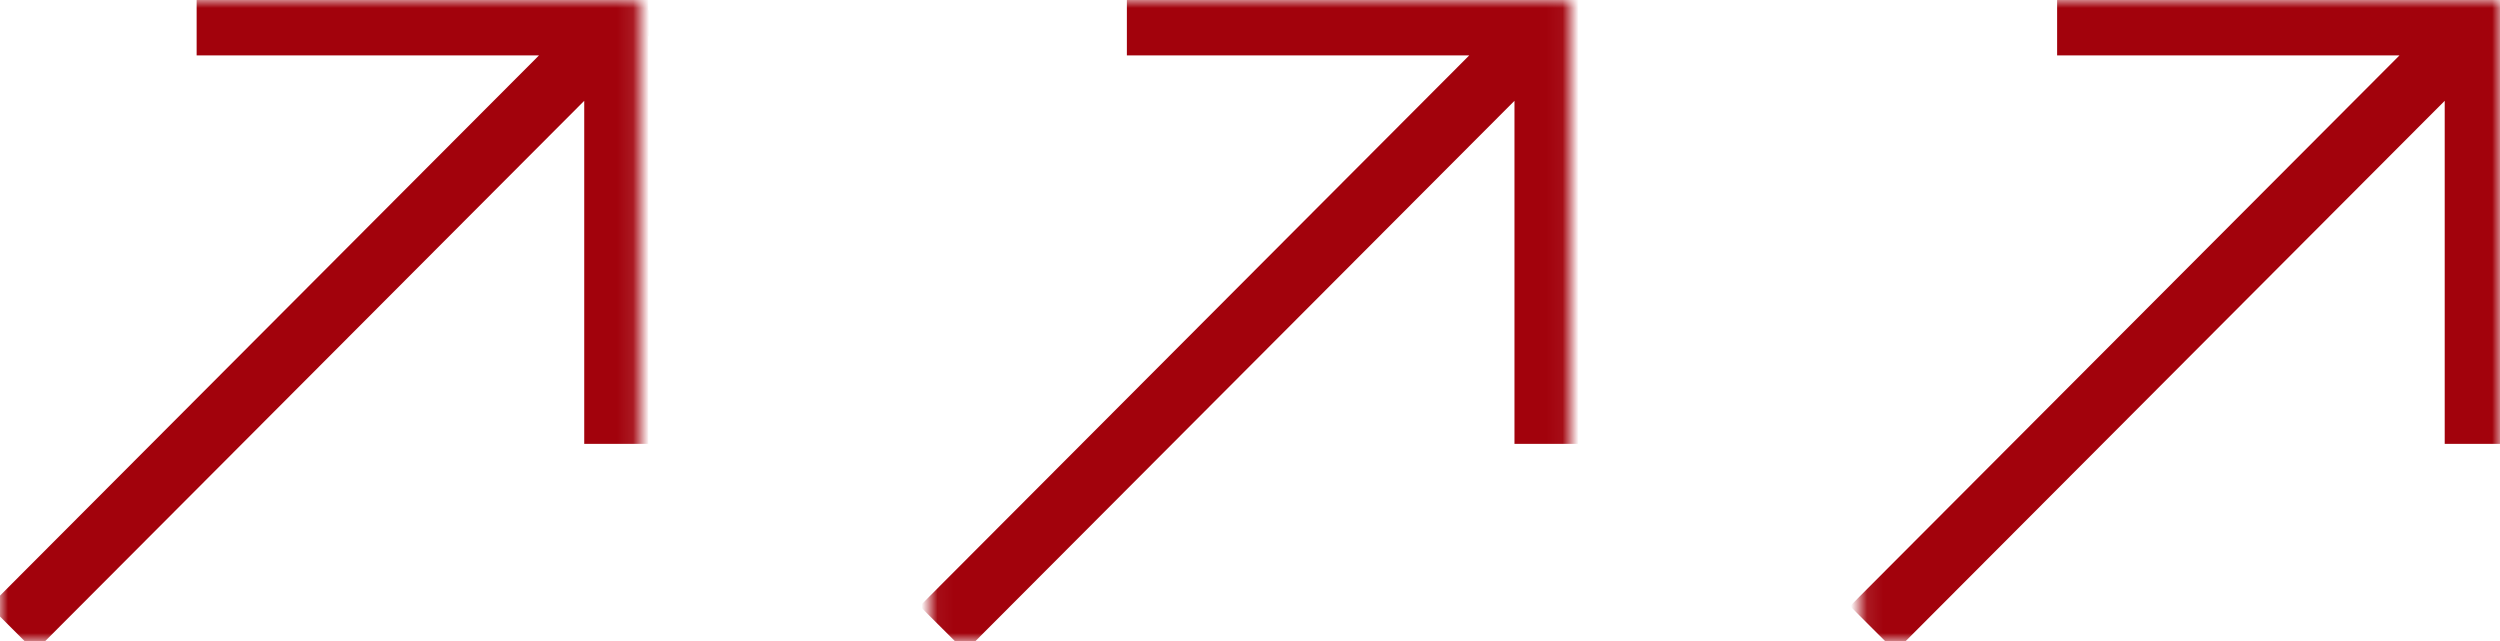
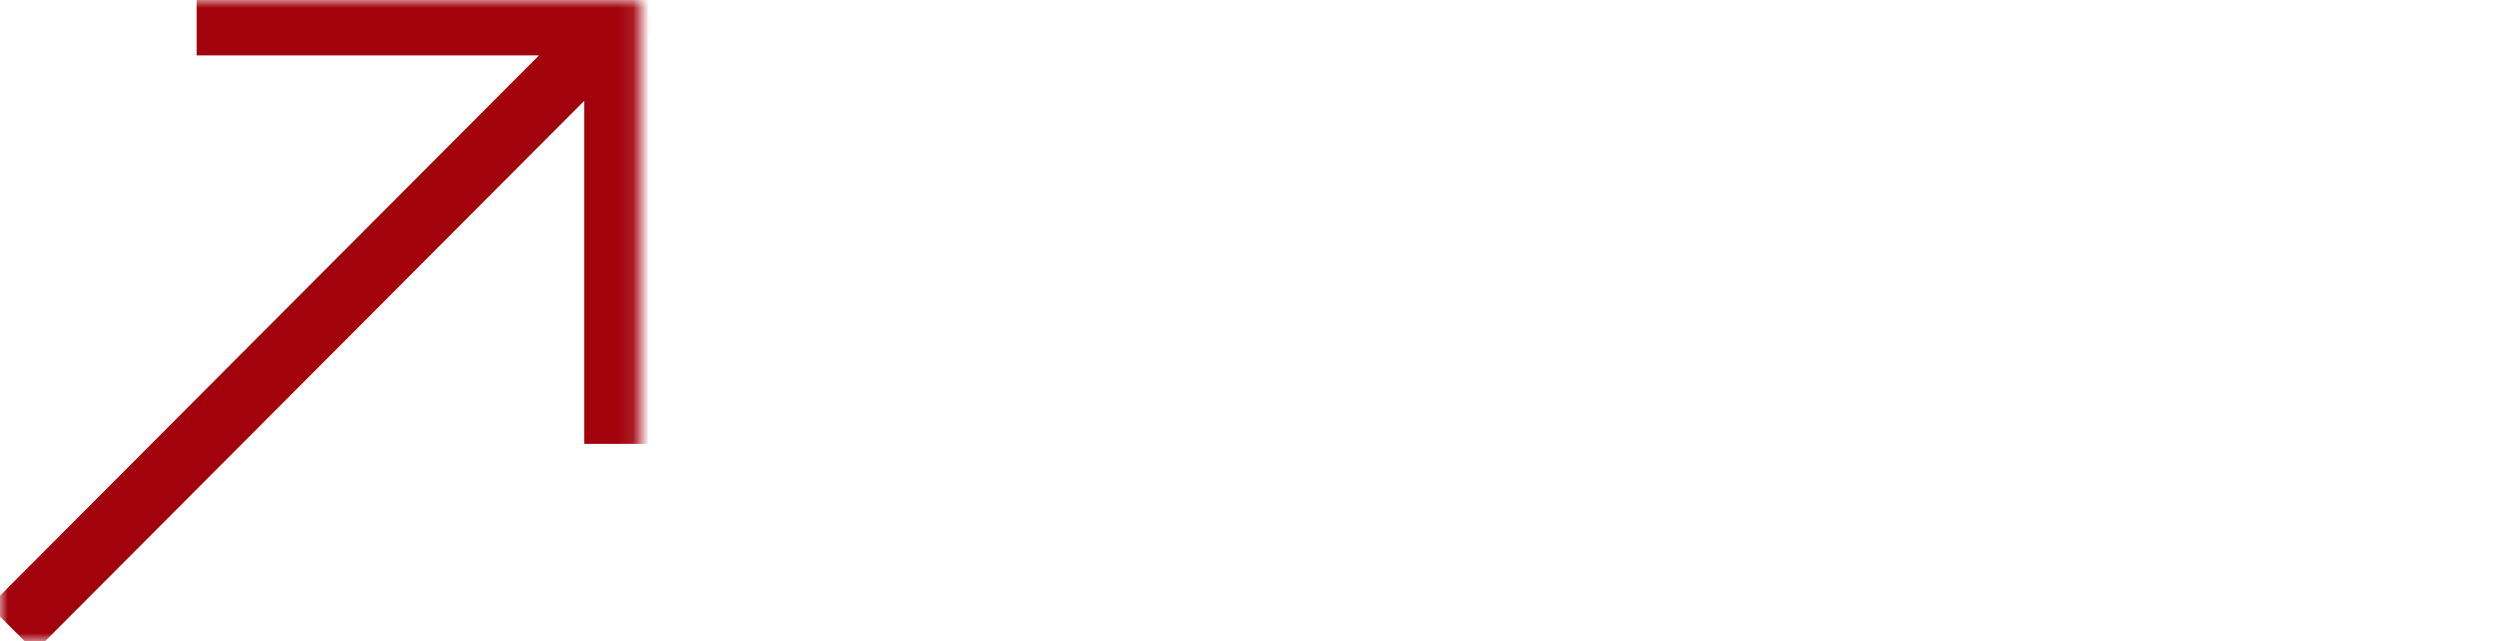
<svg xmlns="http://www.w3.org/2000/svg" width="156" height="40" viewBox="0 0 156 40" fill="none">
  <mask id="mask0_1271_2617" style="mask-type:luminance" maskUnits="userSpaceOnUse" x="116" y="0" width="40" height="40">
-     <path d="M156 0H116.093V40H156V0Z" fill="white" />
-   </mask>
+     </mask>
  <g mask="url(#mask0_1271_2617)">
-     <path d="M118.271 37.818L154.55 1.455M154.55 1.455H130.364M154.55 1.455V25.697" stroke="#A2020C" stroke-width="4" stroke-linecap="square" stroke-linejoin="bevel" />
-   </g>
+     </g>
  <mask id="mask1_1271_2617" style="mask-type:luminance" maskUnits="userSpaceOnUse" x="58" y="0" width="40" height="40">
-     <path d="M97.953 0H58.046V40H97.953V0Z" fill="white" />
-   </mask>
+     </mask>
  <g mask="url(#mask1_1271_2617)">
    <path d="M60.224 37.818L96.503 1.455M96.503 1.455H72.317M96.503 1.455V25.697" stroke="#A2020C" stroke-width="4" stroke-linecap="square" stroke-linejoin="bevel" />
  </g>
  <mask id="mask2_1271_2617" style="mask-type:luminance" maskUnits="userSpaceOnUse" x="0" y="0" width="40" height="40">
    <path d="M39.907 0H0V40H39.907V0Z" fill="white" />
  </mask>
  <g mask="url(#mask2_1271_2617)">
    <path d="M2.177 37.818L38.456 1.455M38.456 1.455H14.27M38.456 1.455V25.697" stroke="#A2020C" stroke-width="4" stroke-linecap="square" stroke-linejoin="bevel" />
  </g>
</svg>